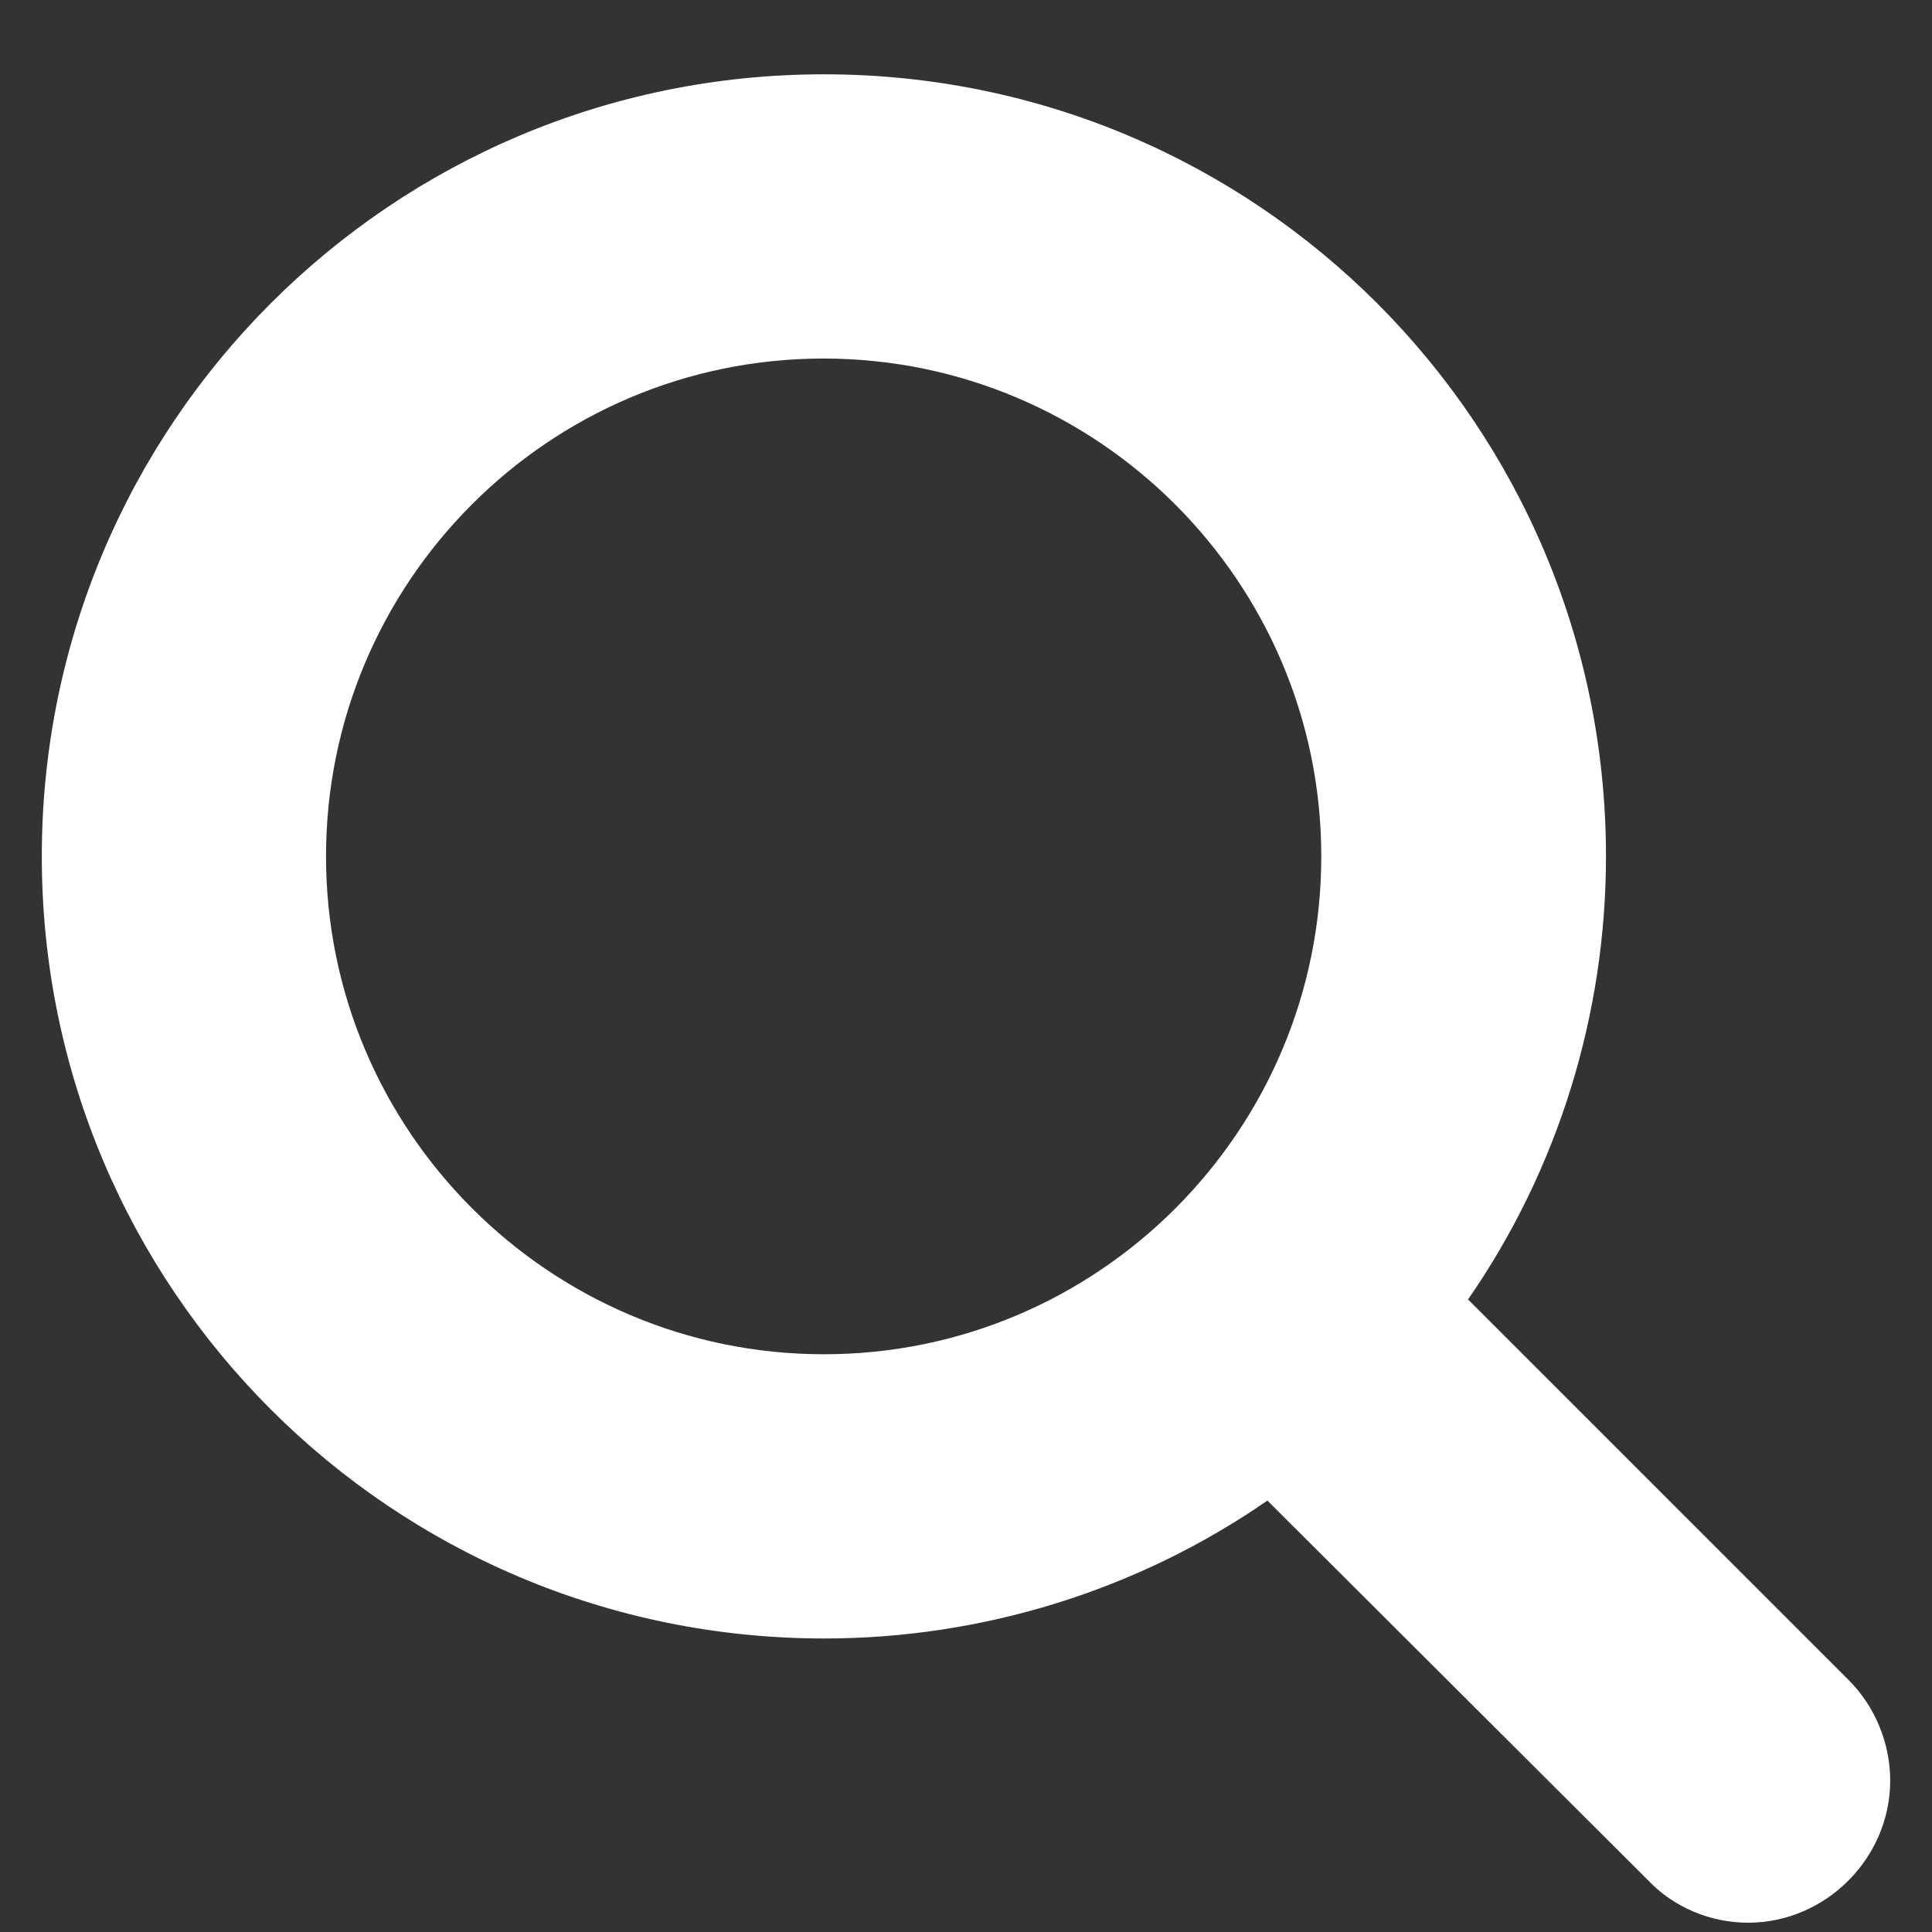
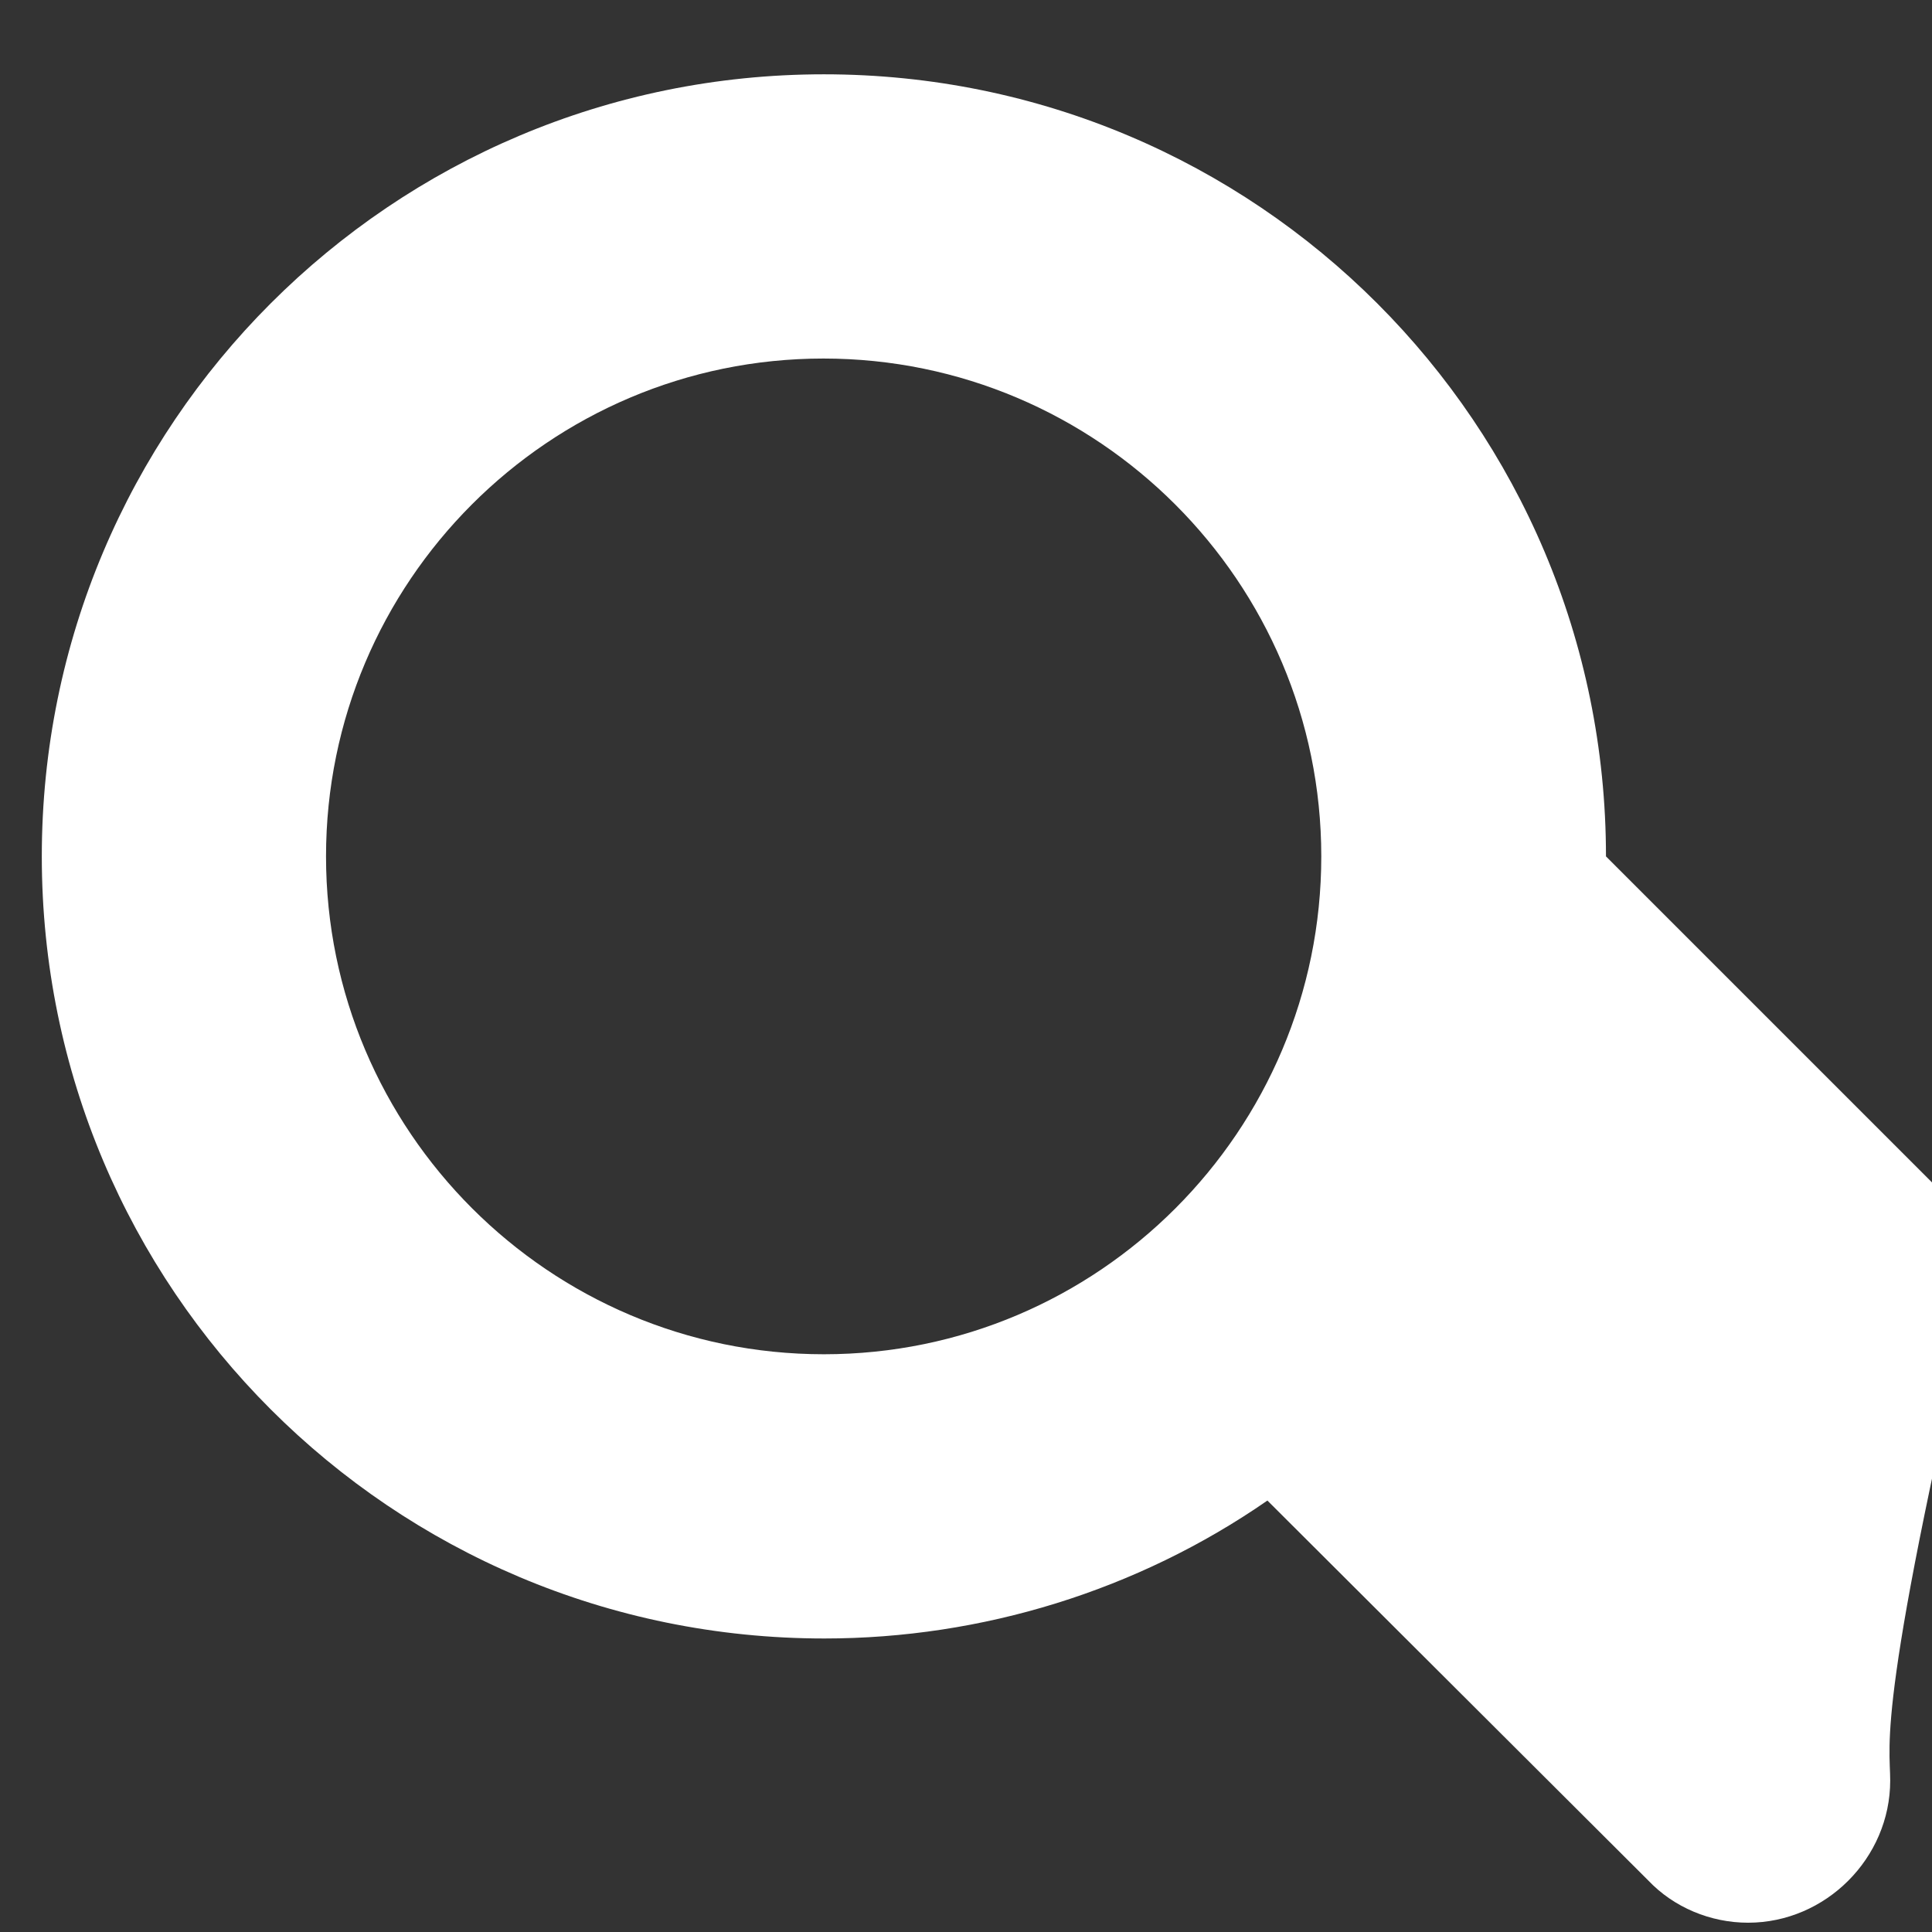
<svg xmlns="http://www.w3.org/2000/svg" version="1.1" id="Layer_1" x="0px" y="0px" viewBox="0 0 416 416" style="enable-background:new 0 0 416 416;" xml:space="preserve">
  <rect x="0" y="0" width="416" height="416" fill="#333333" stroke="none" />
  <style type="text/css">
	.st0{fill:#FFFFFF;}
</style>
  <g id="icomoon-ignore">
</g>
-   <path class="st0" d="M284.5,184.4c0-59.1-48.1-107.2-107.2-107.2S70.2,125.3,70.2,184.4s48.1,107.2,107.2,107.2  S284.5,243.5,284.5,184.4z M407,383.4c0,16.7-13.9,30.6-30.6,30.6c-8.1,0-16-3.3-21.5-9.1l-82-81.8c-28,19.4-61.5,29.7-95.4,29.7  C84.3,352.8,9,277.4,9,184.4S84.3,16,177.4,16s168.4,75.3,168.4,168.4c0,34-10.3,67.4-29.7,95.4l82,82  C403.7,367.4,407,375.3,407,383.4z" />
+   <path class="st0" d="M284.5,184.4c0-59.1-48.1-107.2-107.2-107.2S70.2,125.3,70.2,184.4s48.1,107.2,107.2,107.2  S284.5,243.5,284.5,184.4z M407,383.4c0,16.7-13.9,30.6-30.6,30.6c-8.1,0-16-3.3-21.5-9.1l-82-81.8c-28,19.4-61.5,29.7-95.4,29.7  C84.3,352.8,9,277.4,9,184.4S84.3,16,177.4,16s168.4,75.3,168.4,168.4l82,82  C403.7,367.4,407,375.3,407,383.4z" />
</svg>